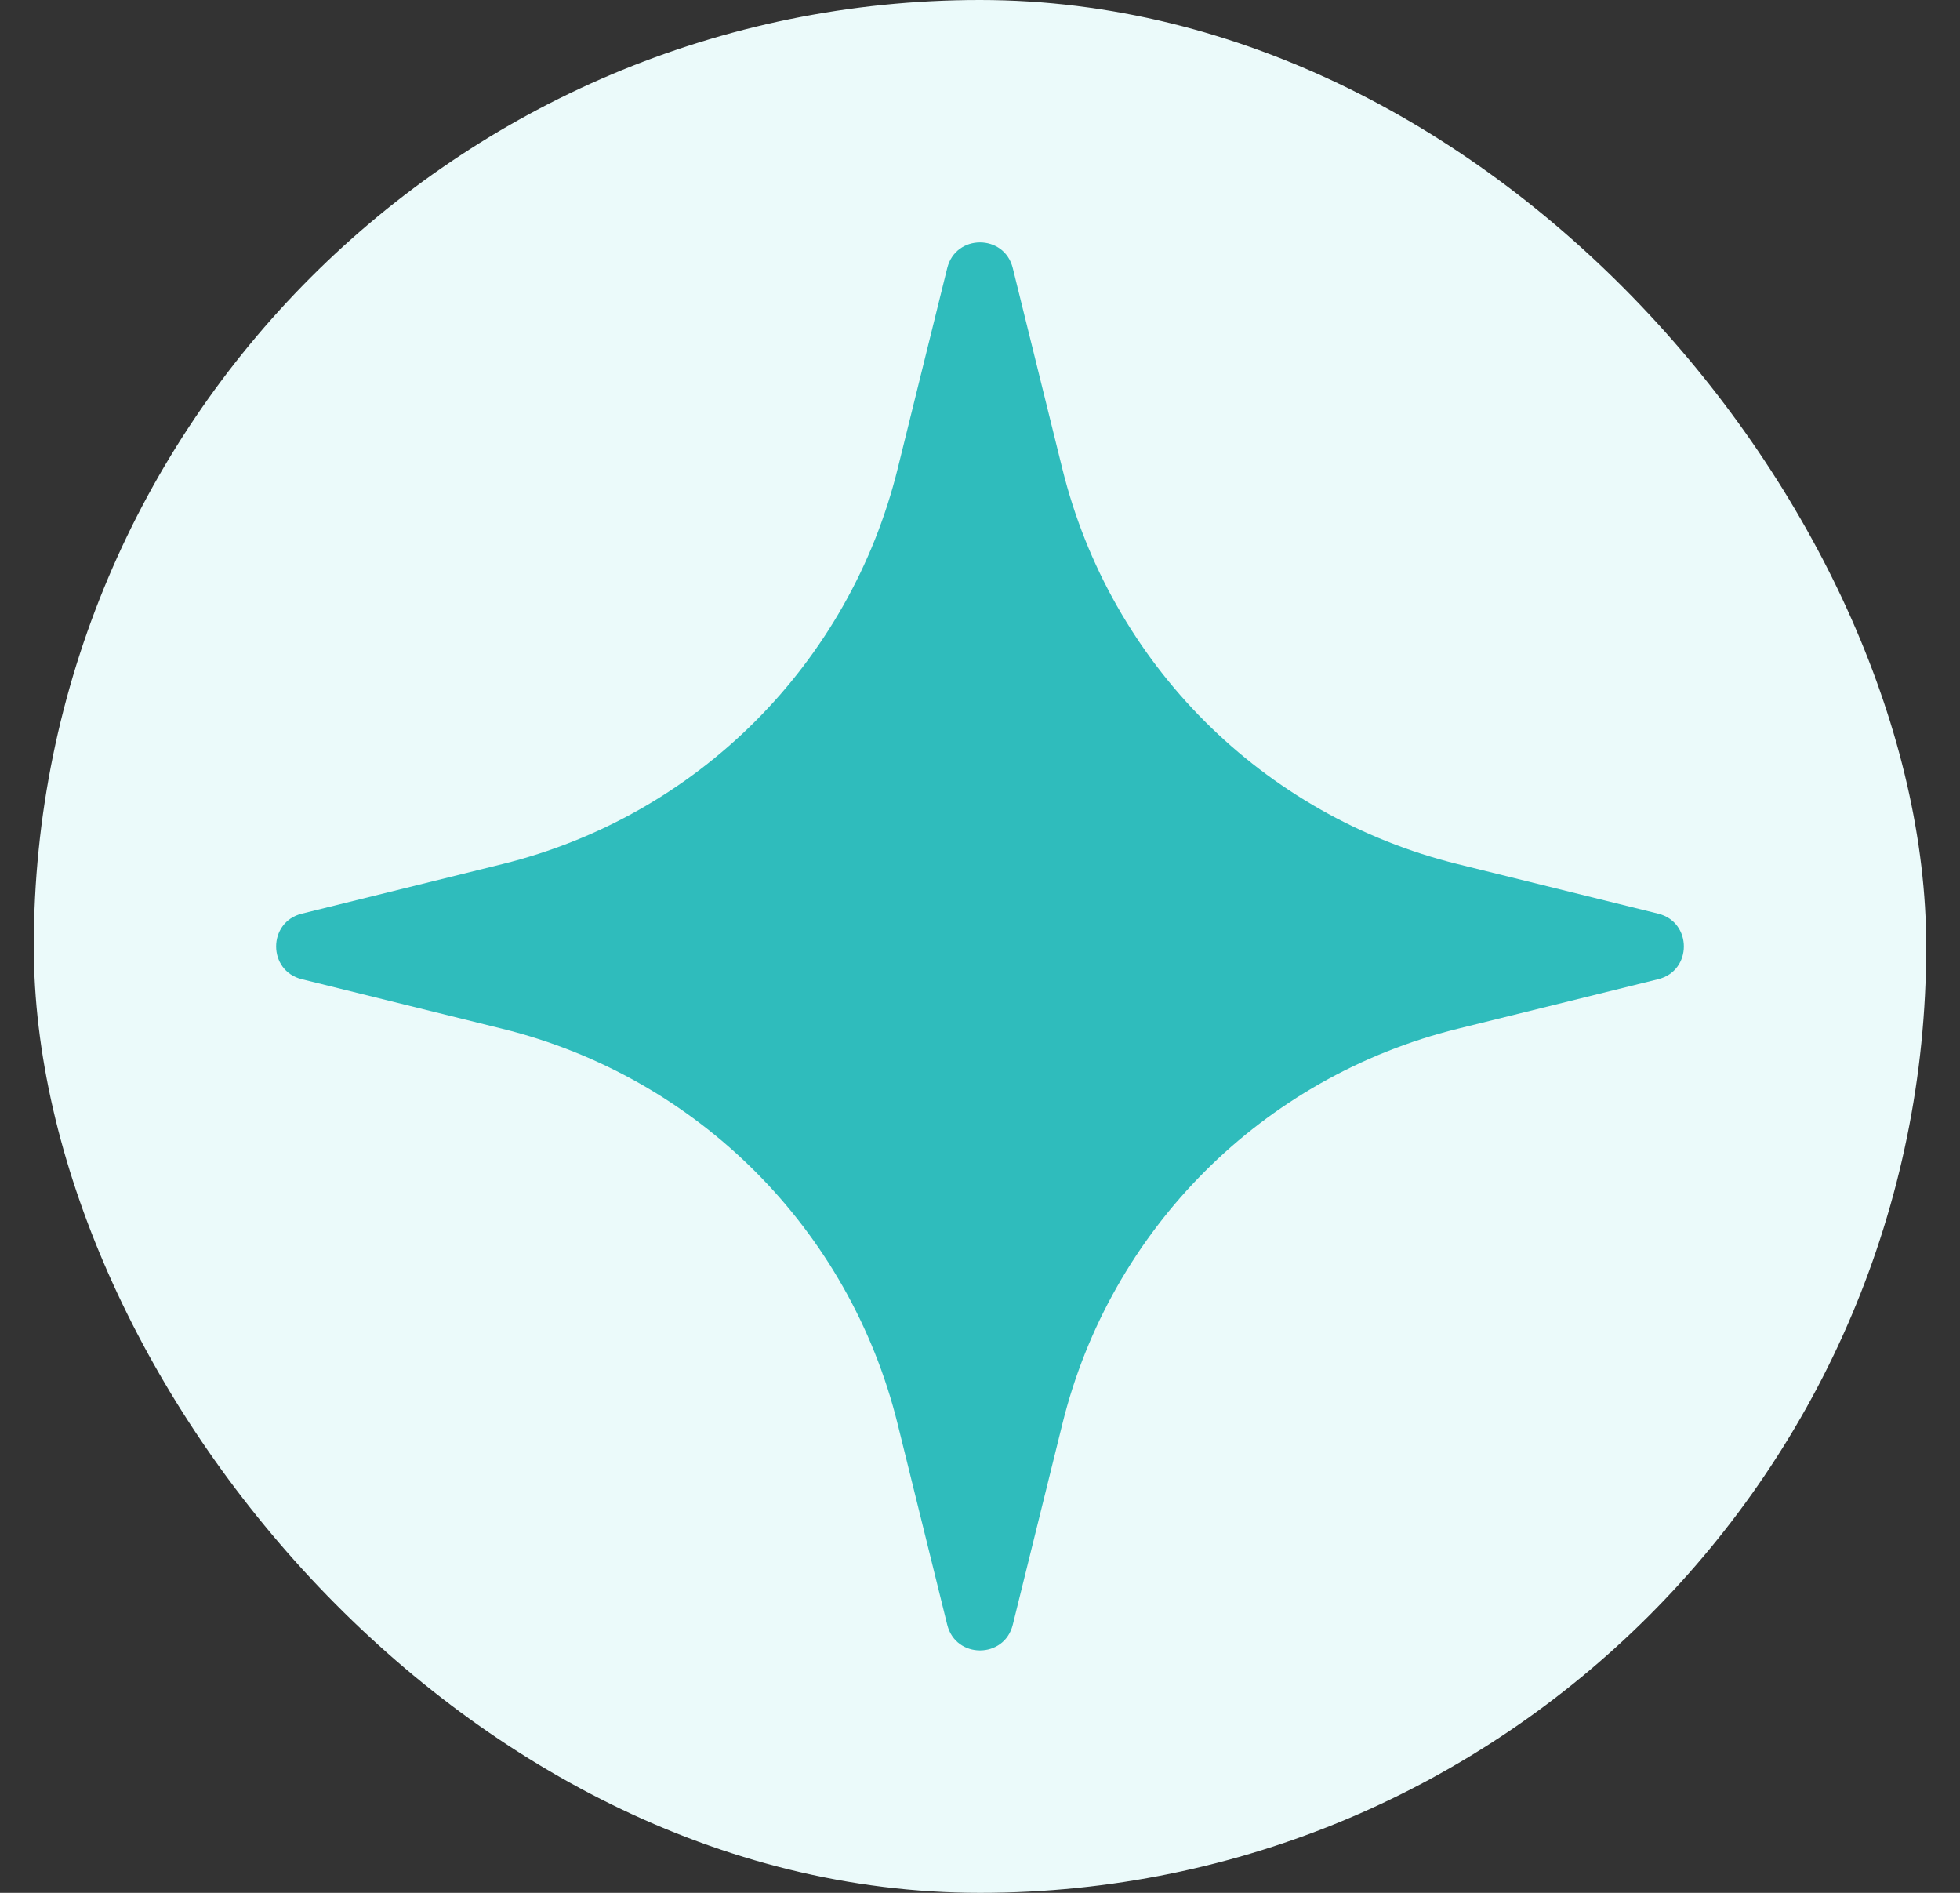
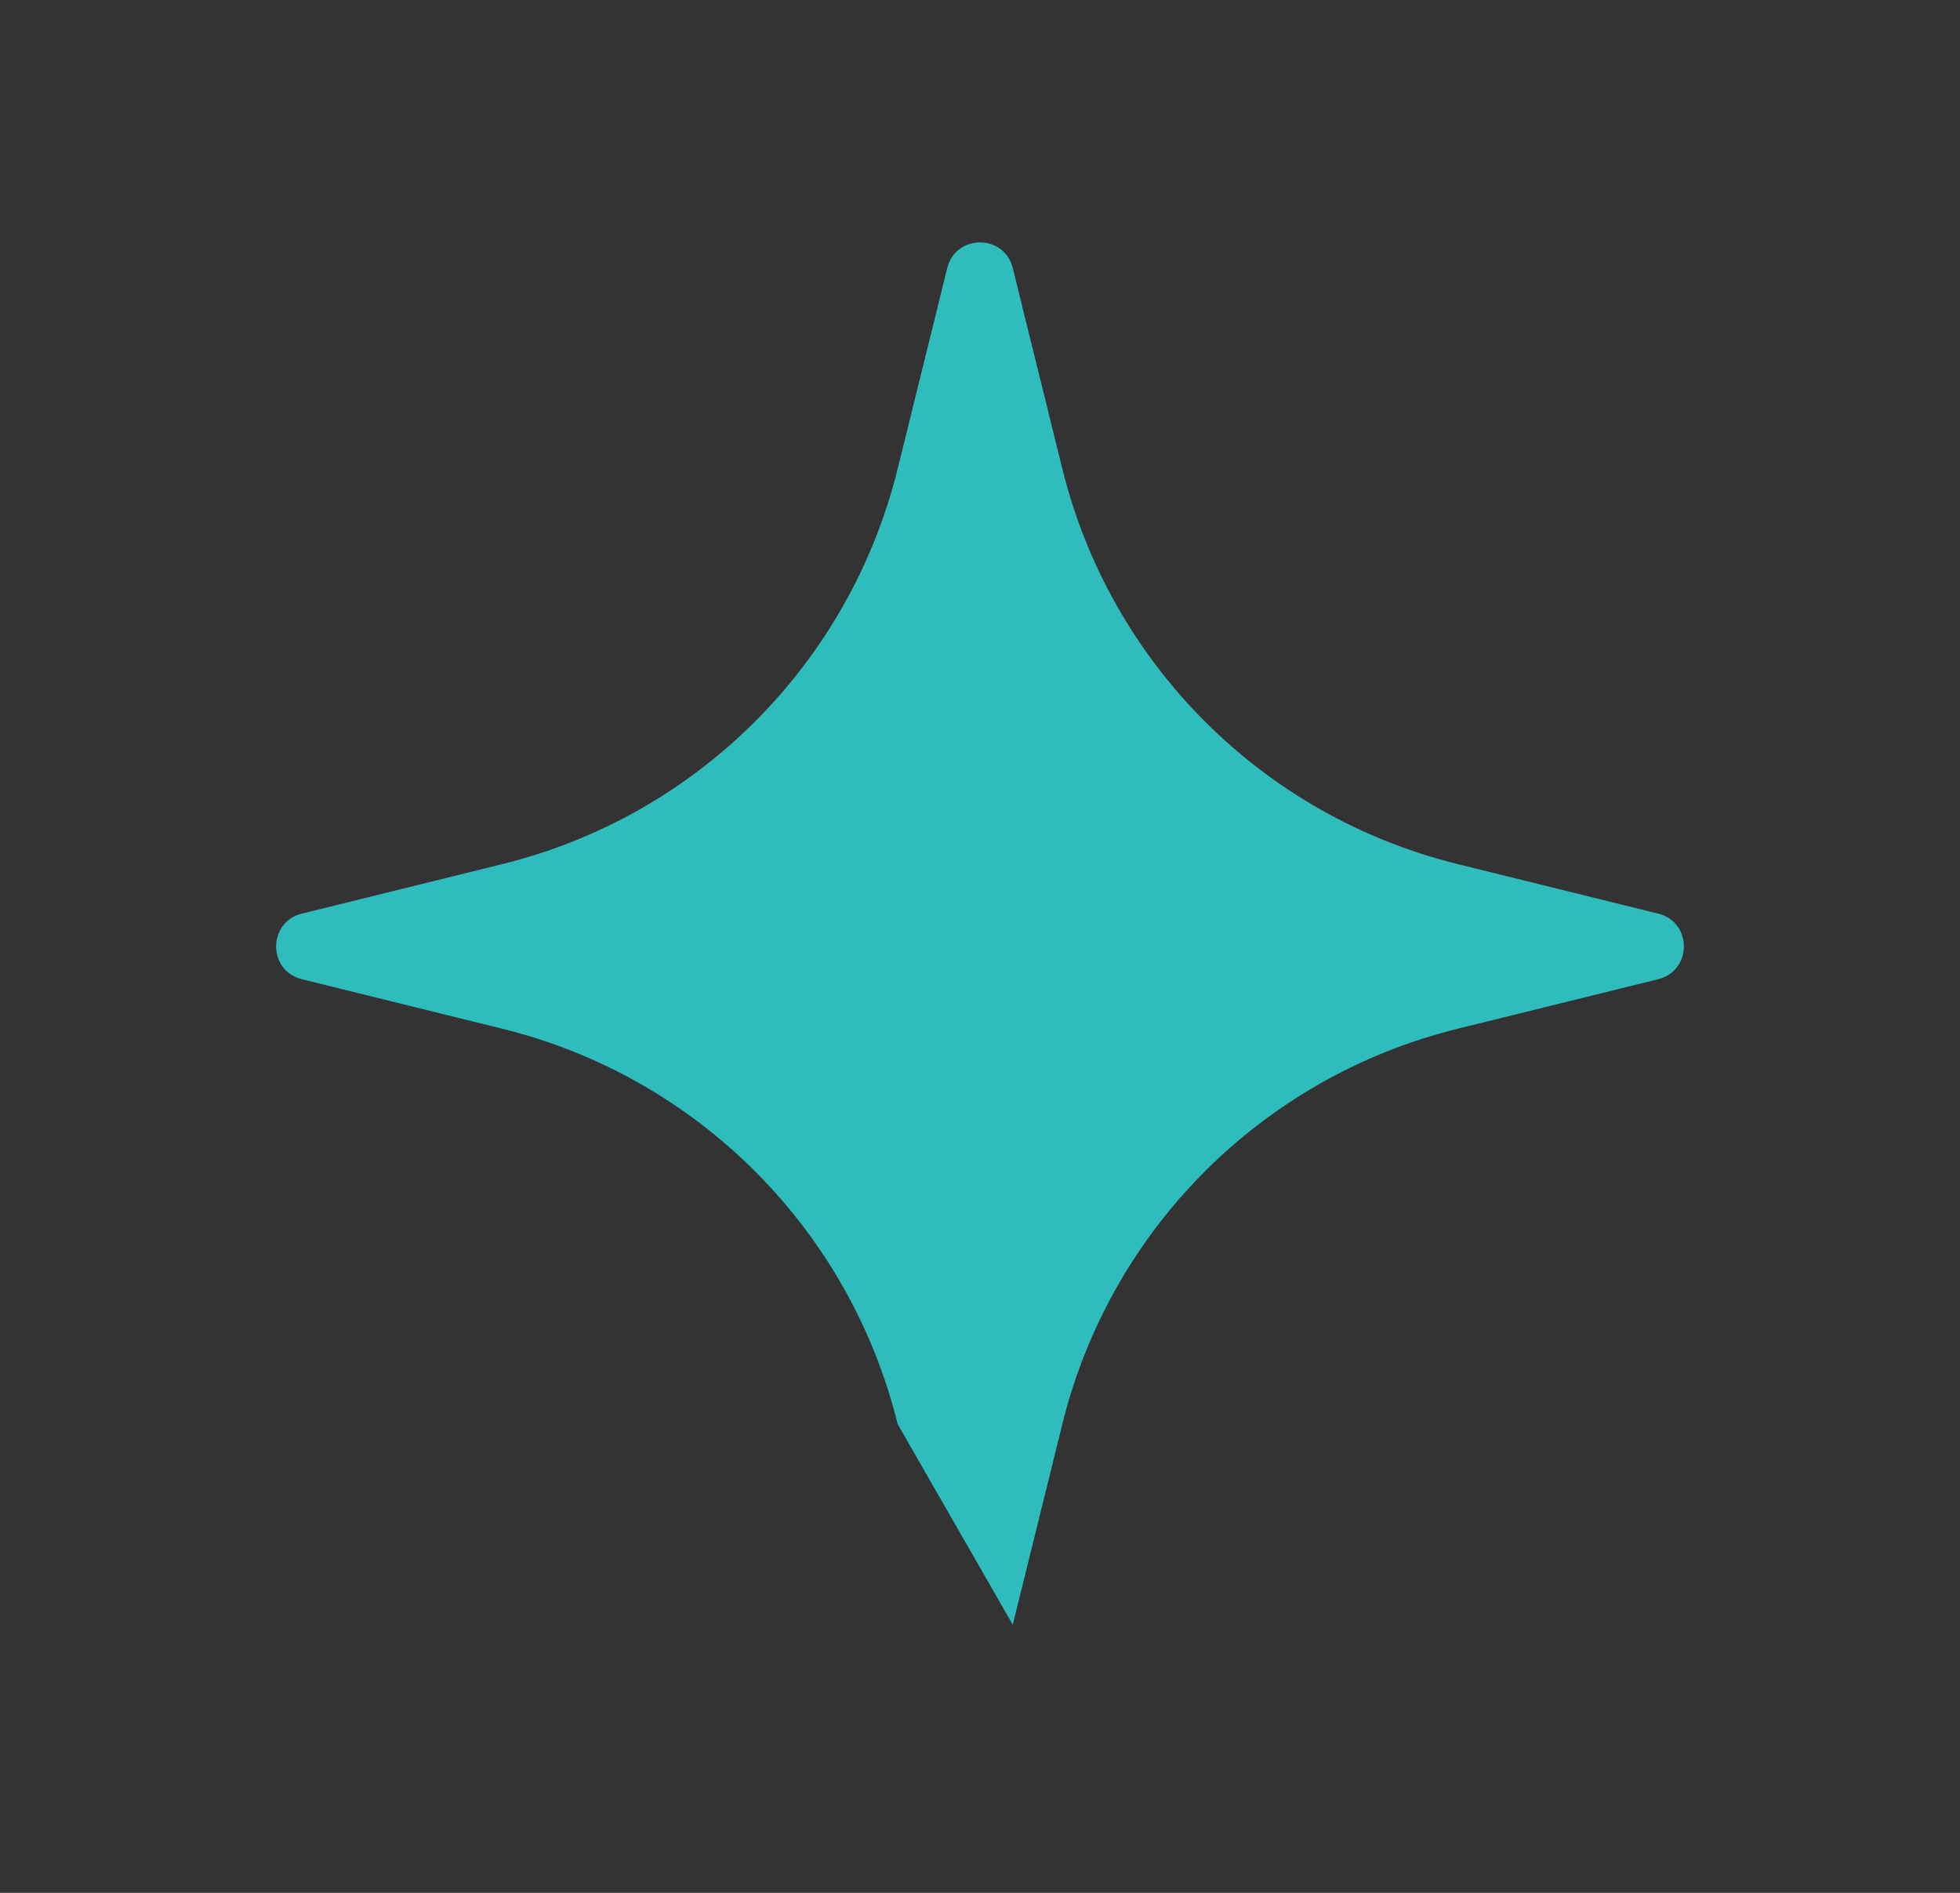
<svg xmlns="http://www.w3.org/2000/svg" width="29" height="28" viewBox="0 0 29 28" fill="none">
  <rect x="0" y="0" width="29" height="28" fill="#333333" stroke="none" />
-   <rect x="0.5" width="28" height="28" rx="14" fill="#EBFAFA" />
-   <path d="M14.015 3.966C14.14 3.459 14.86 3.459 14.985 3.966L15.718 6.933C16.43 9.818 18.682 12.07 21.567 12.782L24.534 13.515C25.041 13.64 25.041 14.36 24.534 14.485L21.567 15.218C18.682 15.93 16.43 18.182 15.718 21.067L14.985 24.034C14.86 24.541 14.14 24.541 14.015 24.034L13.282 21.067C12.57 18.182 10.318 15.93 7.433 15.218L4.466 14.485C3.959 14.36 3.959 13.64 4.466 13.515L7.433 12.782C10.318 12.07 12.57 9.818 13.282 6.933L14.015 3.966Z" fill="#2FBCBC" />
+   <path d="M14.015 3.966C14.14 3.459 14.86 3.459 14.985 3.966L15.718 6.933C16.43 9.818 18.682 12.07 21.567 12.782L24.534 13.515C25.041 13.64 25.041 14.36 24.534 14.485L21.567 15.218C18.682 15.93 16.43 18.182 15.718 21.067L14.985 24.034L13.282 21.067C12.57 18.182 10.318 15.93 7.433 15.218L4.466 14.485C3.959 14.36 3.959 13.64 4.466 13.515L7.433 12.782C10.318 12.07 12.57 9.818 13.282 6.933L14.015 3.966Z" fill="#2FBCBC" />
</svg>